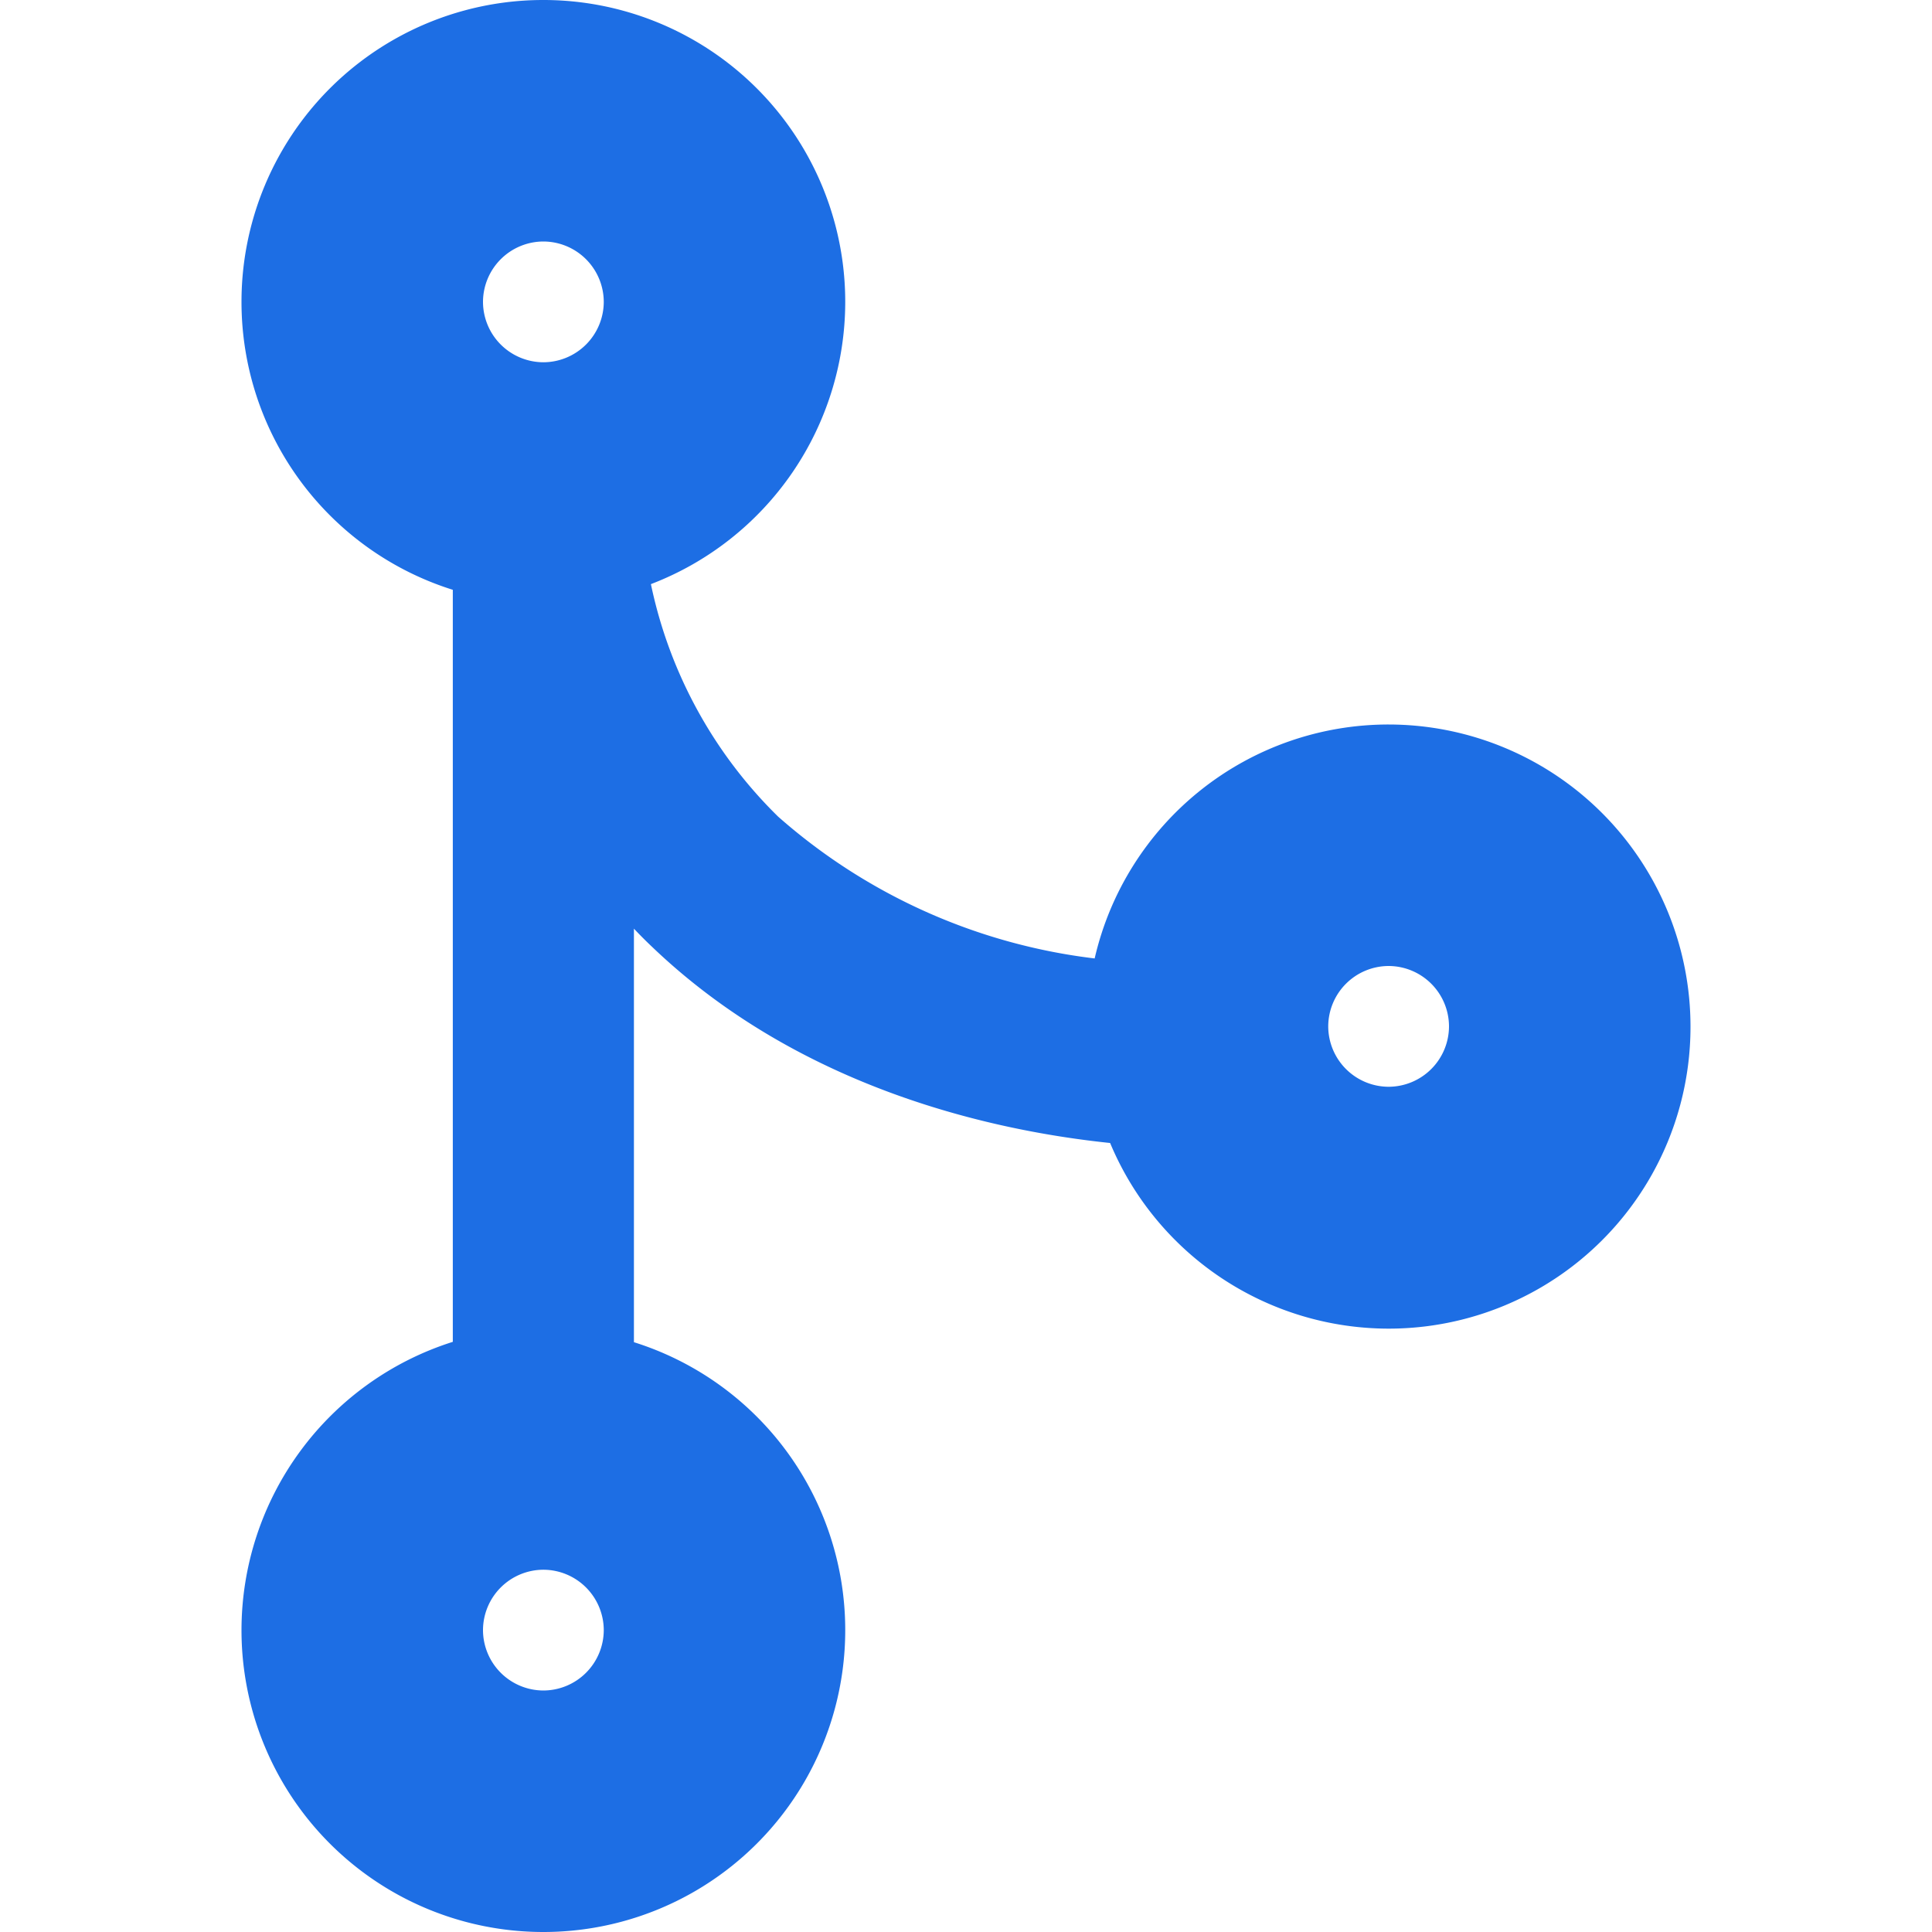
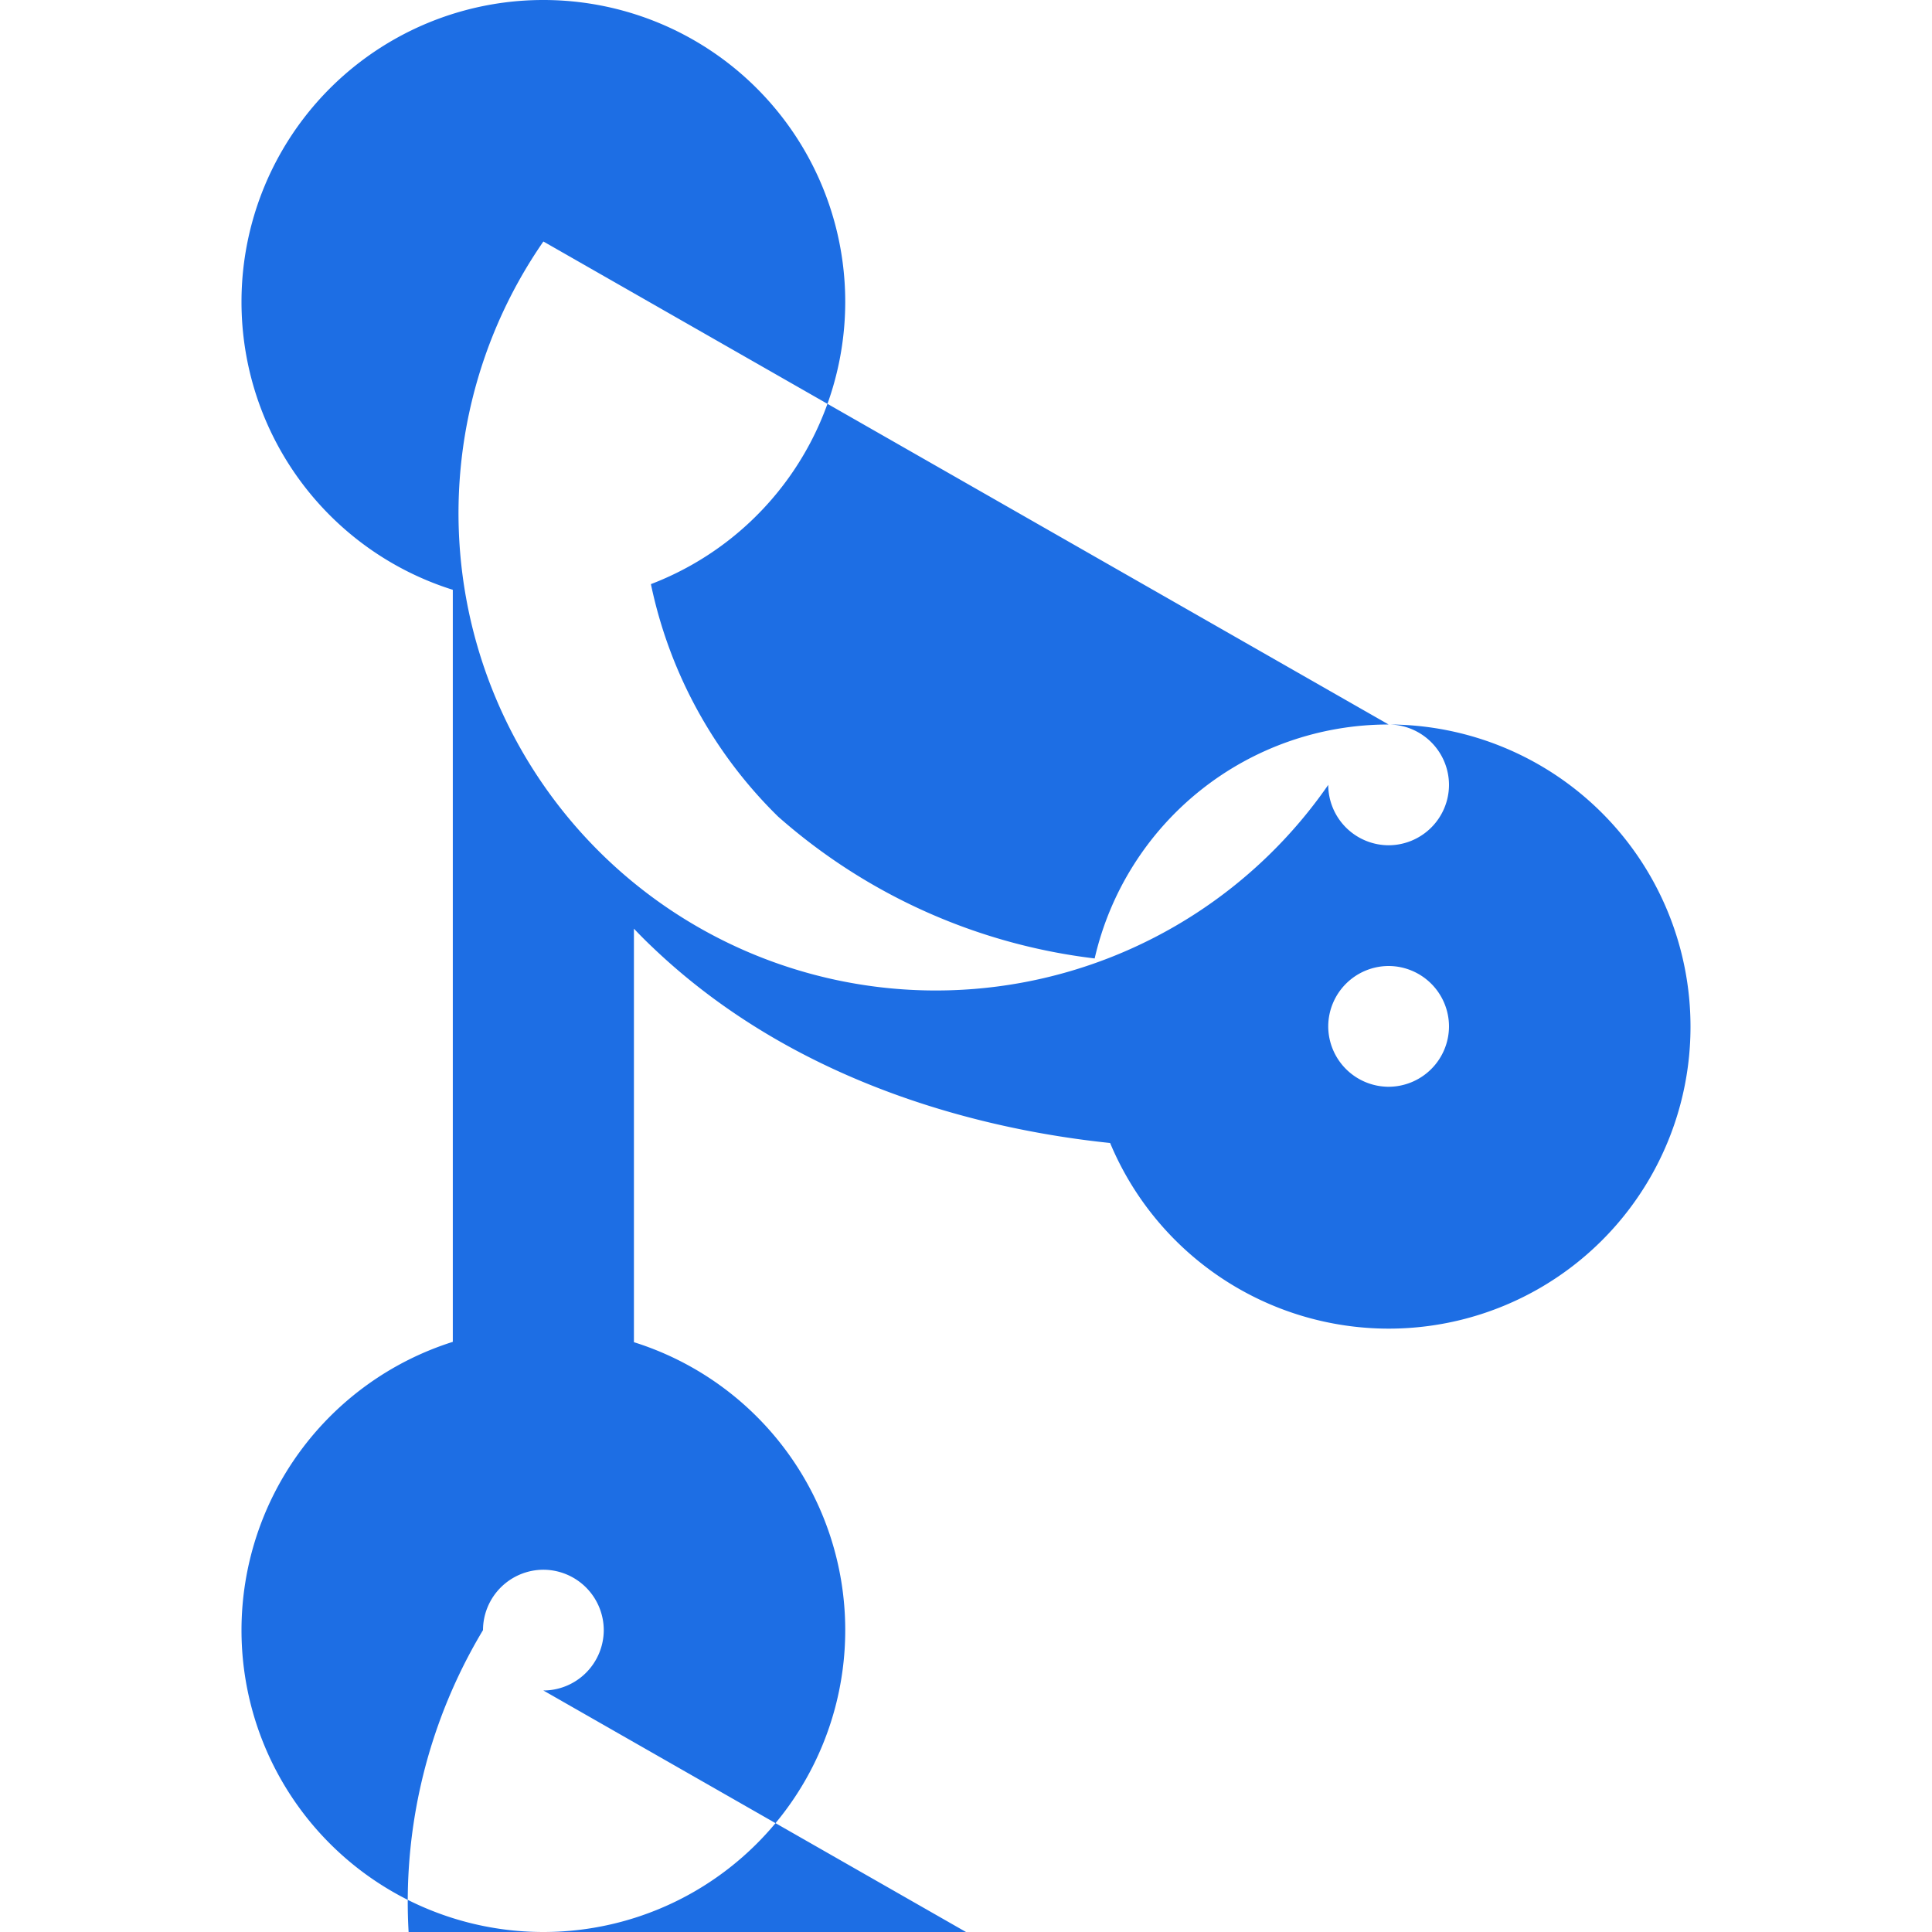
<svg xmlns="http://www.w3.org/2000/svg" width="28.696" height="28.696" viewBox="0 0 50.25 67" class="svg replaced-svg">
-   <path d="M39.781-33.5a10.457,10.457,0,0,0-10.194,8.113,20.216,20.216,0,0,1-10.979-4.92,15.809,15.809,0,0,1-4.41-8.061,10.487,10.487,0,0,0,6.739-9.788A10.466,10.466,0,0,0,10.469-58.625,10.466,10.466,0,0,0,0-48.156a10.463,10.463,0,0,0,7.328,9.985v26.08A10.492,10.492,0,0,0,0-2.094,10.466,10.466,0,0,0,10.469,8.375,10.466,10.466,0,0,0,20.937-2.094a10.463,10.463,0,0,0-7.328-9.985V-26.42c.209.222.432.445.654.654,5.143,4.907,11.83,6.36,15.86,6.779a10.475,10.475,0,0,0,9.657,6.438A10.466,10.466,0,0,0,50.25-23.018,10.477,10.477,0,0,0,39.781-33.5ZM10.469-50.25a2.1,2.1,0,0,1,2.094,2.094,2.1,2.1,0,0,1-2.094,2.094,2.1,2.1,0,0,1-2.094-2.094A2.1,2.1,0,0,1,10.469-50.25Zm0,50.25A2.1,2.1,0,0,1,8.375-2.094a2.1,2.1,0,0,1,2.094-2.094,2.1,2.1,0,0,1,2.094,2.094A2.1,2.1,0,0,1,10.469,0ZM39.781-20.937a2.1,2.1,0,0,1-2.094-2.094,2.1,2.1,0,0,1,2.094-2.094,2.1,2.1,0,0,1,2.094,2.094A2.1,2.1,0,0,1,39.781-20.937Z" transform="translate(0 58.625)" fill="#1D6EE4" />
+   <path d="M39.781-33.5a10.457,10.457,0,0,0-10.194,8.113,20.216,20.216,0,0,1-10.979-4.92,15.809,15.809,0,0,1-4.41-8.061,10.487,10.487,0,0,0,6.739-9.788A10.466,10.466,0,0,0,10.469-58.625,10.466,10.466,0,0,0,0-48.156a10.463,10.463,0,0,0,7.328,9.985v26.08A10.492,10.492,0,0,0,0-2.094,10.466,10.466,0,0,0,10.469,8.375,10.466,10.466,0,0,0,20.937-2.094a10.463,10.463,0,0,0-7.328-9.985V-26.42c.209.222.432.445.654.654,5.143,4.907,11.83,6.36,15.86,6.779a10.475,10.475,0,0,0,9.657,6.438A10.466,10.466,0,0,0,50.25-23.018,10.477,10.477,0,0,0,39.781-33.5Za2.1,2.1,0,0,1,2.094,2.094,2.1,2.1,0,0,1-2.094,2.094,2.1,2.1,0,0,1-2.094-2.094A2.1,2.1,0,0,1,10.469-50.25Zm0,50.25A2.1,2.1,0,0,1,8.375-2.094a2.1,2.1,0,0,1,2.094-2.094,2.1,2.1,0,0,1,2.094,2.094A2.1,2.1,0,0,1,10.469,0ZM39.781-20.937a2.1,2.1,0,0,1-2.094-2.094,2.1,2.1,0,0,1,2.094-2.094,2.1,2.1,0,0,1,2.094,2.094A2.1,2.1,0,0,1,39.781-20.937Z" transform="translate(0 58.625)" fill="#1D6EE4" />
</svg>